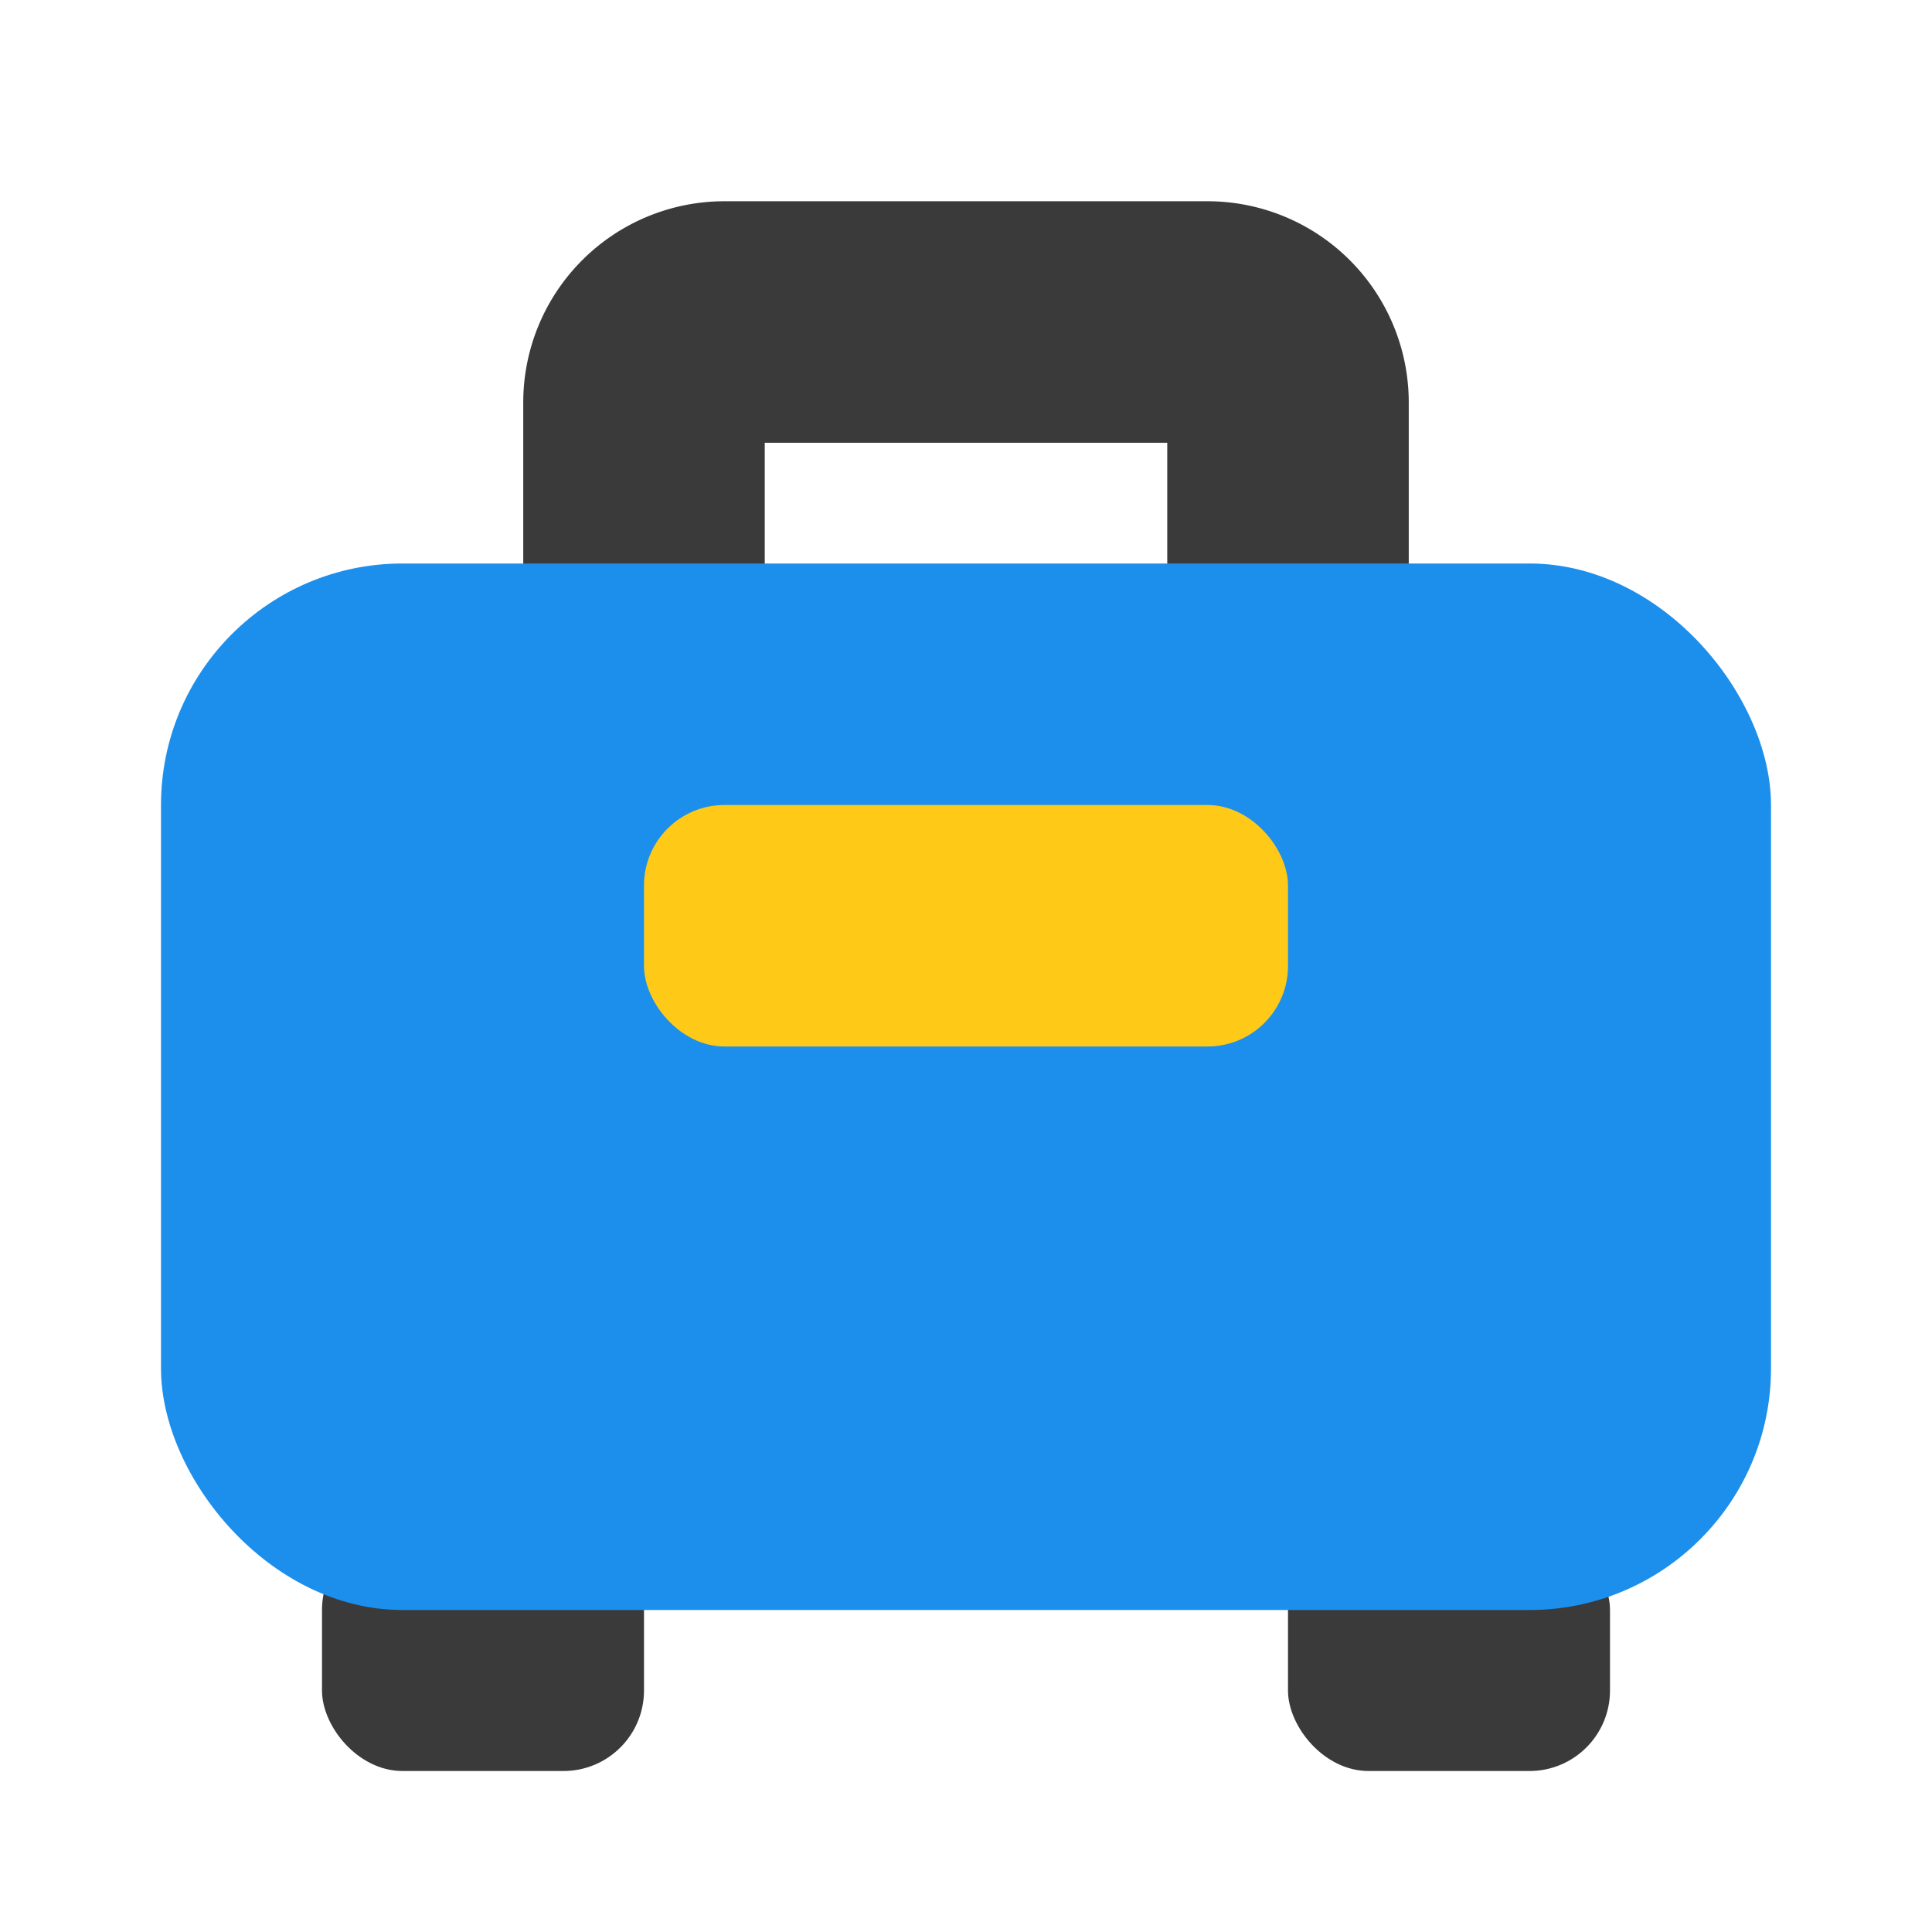
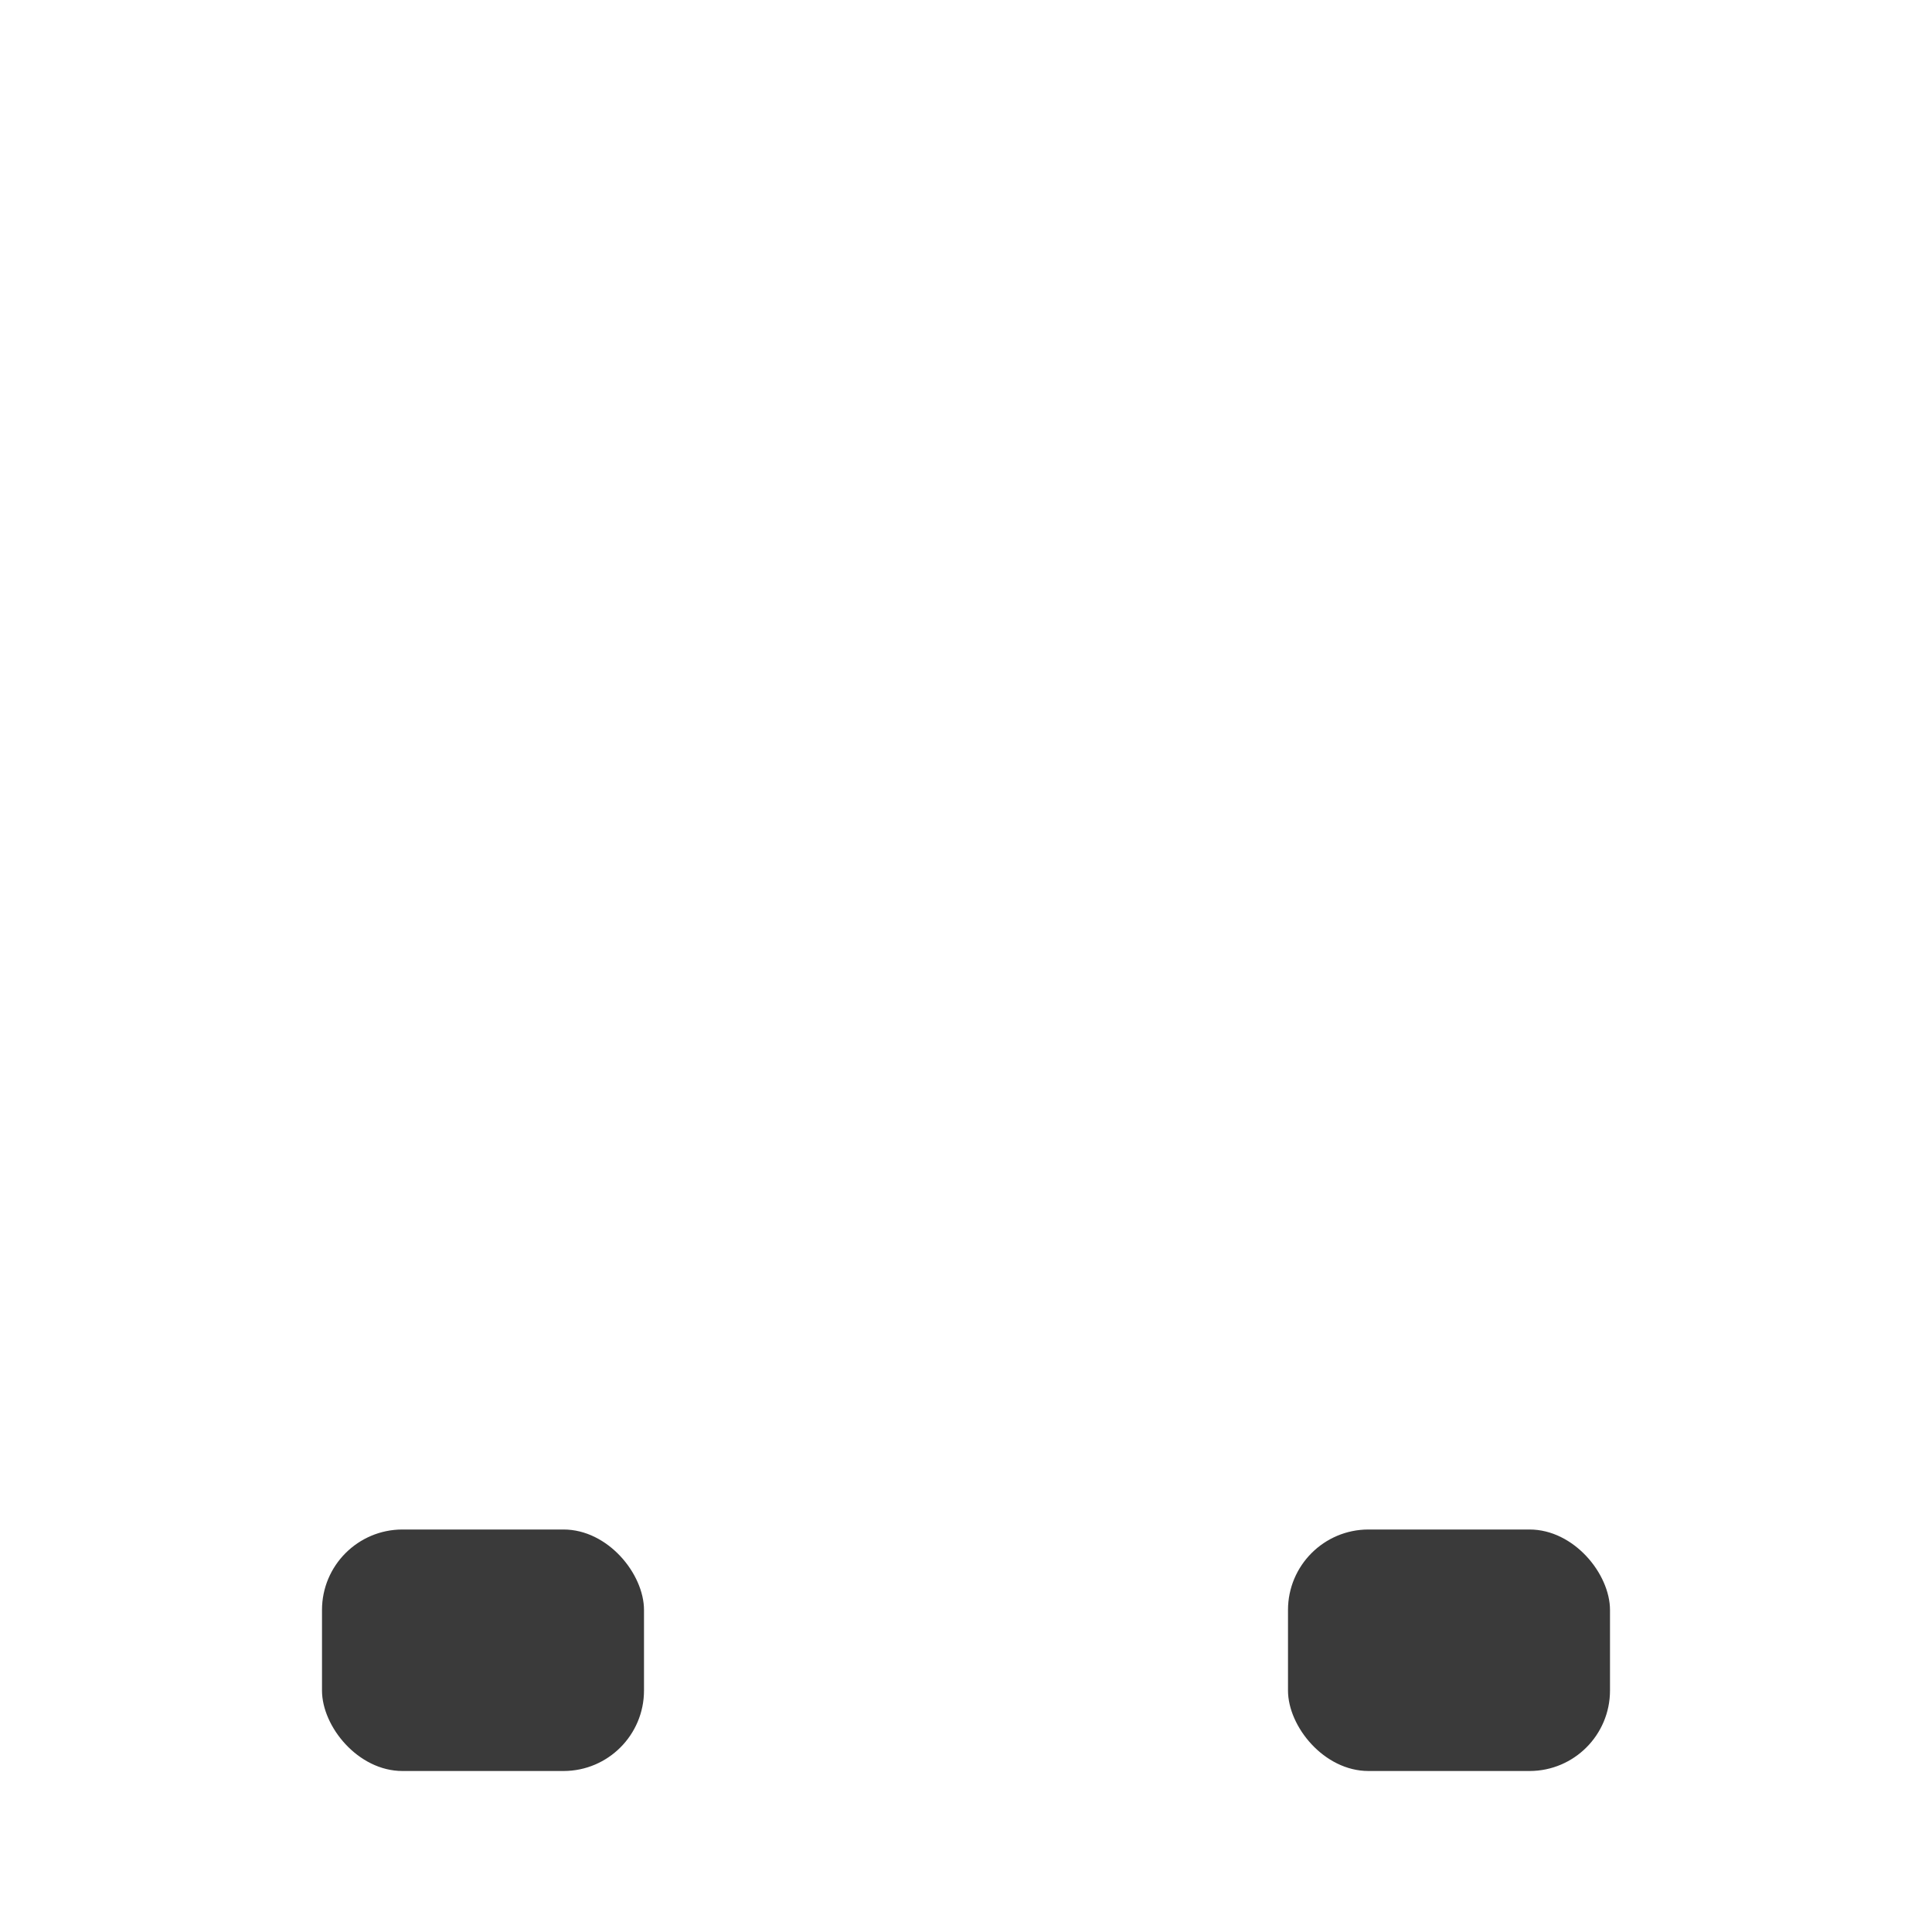
<svg xmlns="http://www.w3.org/2000/svg" width="24" height="24" viewBox="0 0 24 24">
  <rect width="24" height="24" fill="none" />
  <rect width="4" height="3" rx="1" transform="translate(4 19)" fill="#3a3a3a" />
  <rect width="4" height="3" rx="1" transform="translate(16 19)" fill="#3a3a3a" />
-   <path d="M1-1.5H7A2.5,2.5,0,0,1,9.5,1V5A2.5,2.5,0,0,1,7,7.5H1A2.5,2.5,0,0,1-1.5,5V1A2.5,2.5,0,0,1,1-1.5Zm5.5,3h-5v3h5Z" transform="translate(8 4)" fill="#3a3a3a" />
-   <rect width="20" height="13" rx="3" transform="translate(2 7)" fill="#1c8fed" />
-   <rect width="8" height="3" rx="1" transform="translate(8 10)" fill="#ffc917" />
</svg>